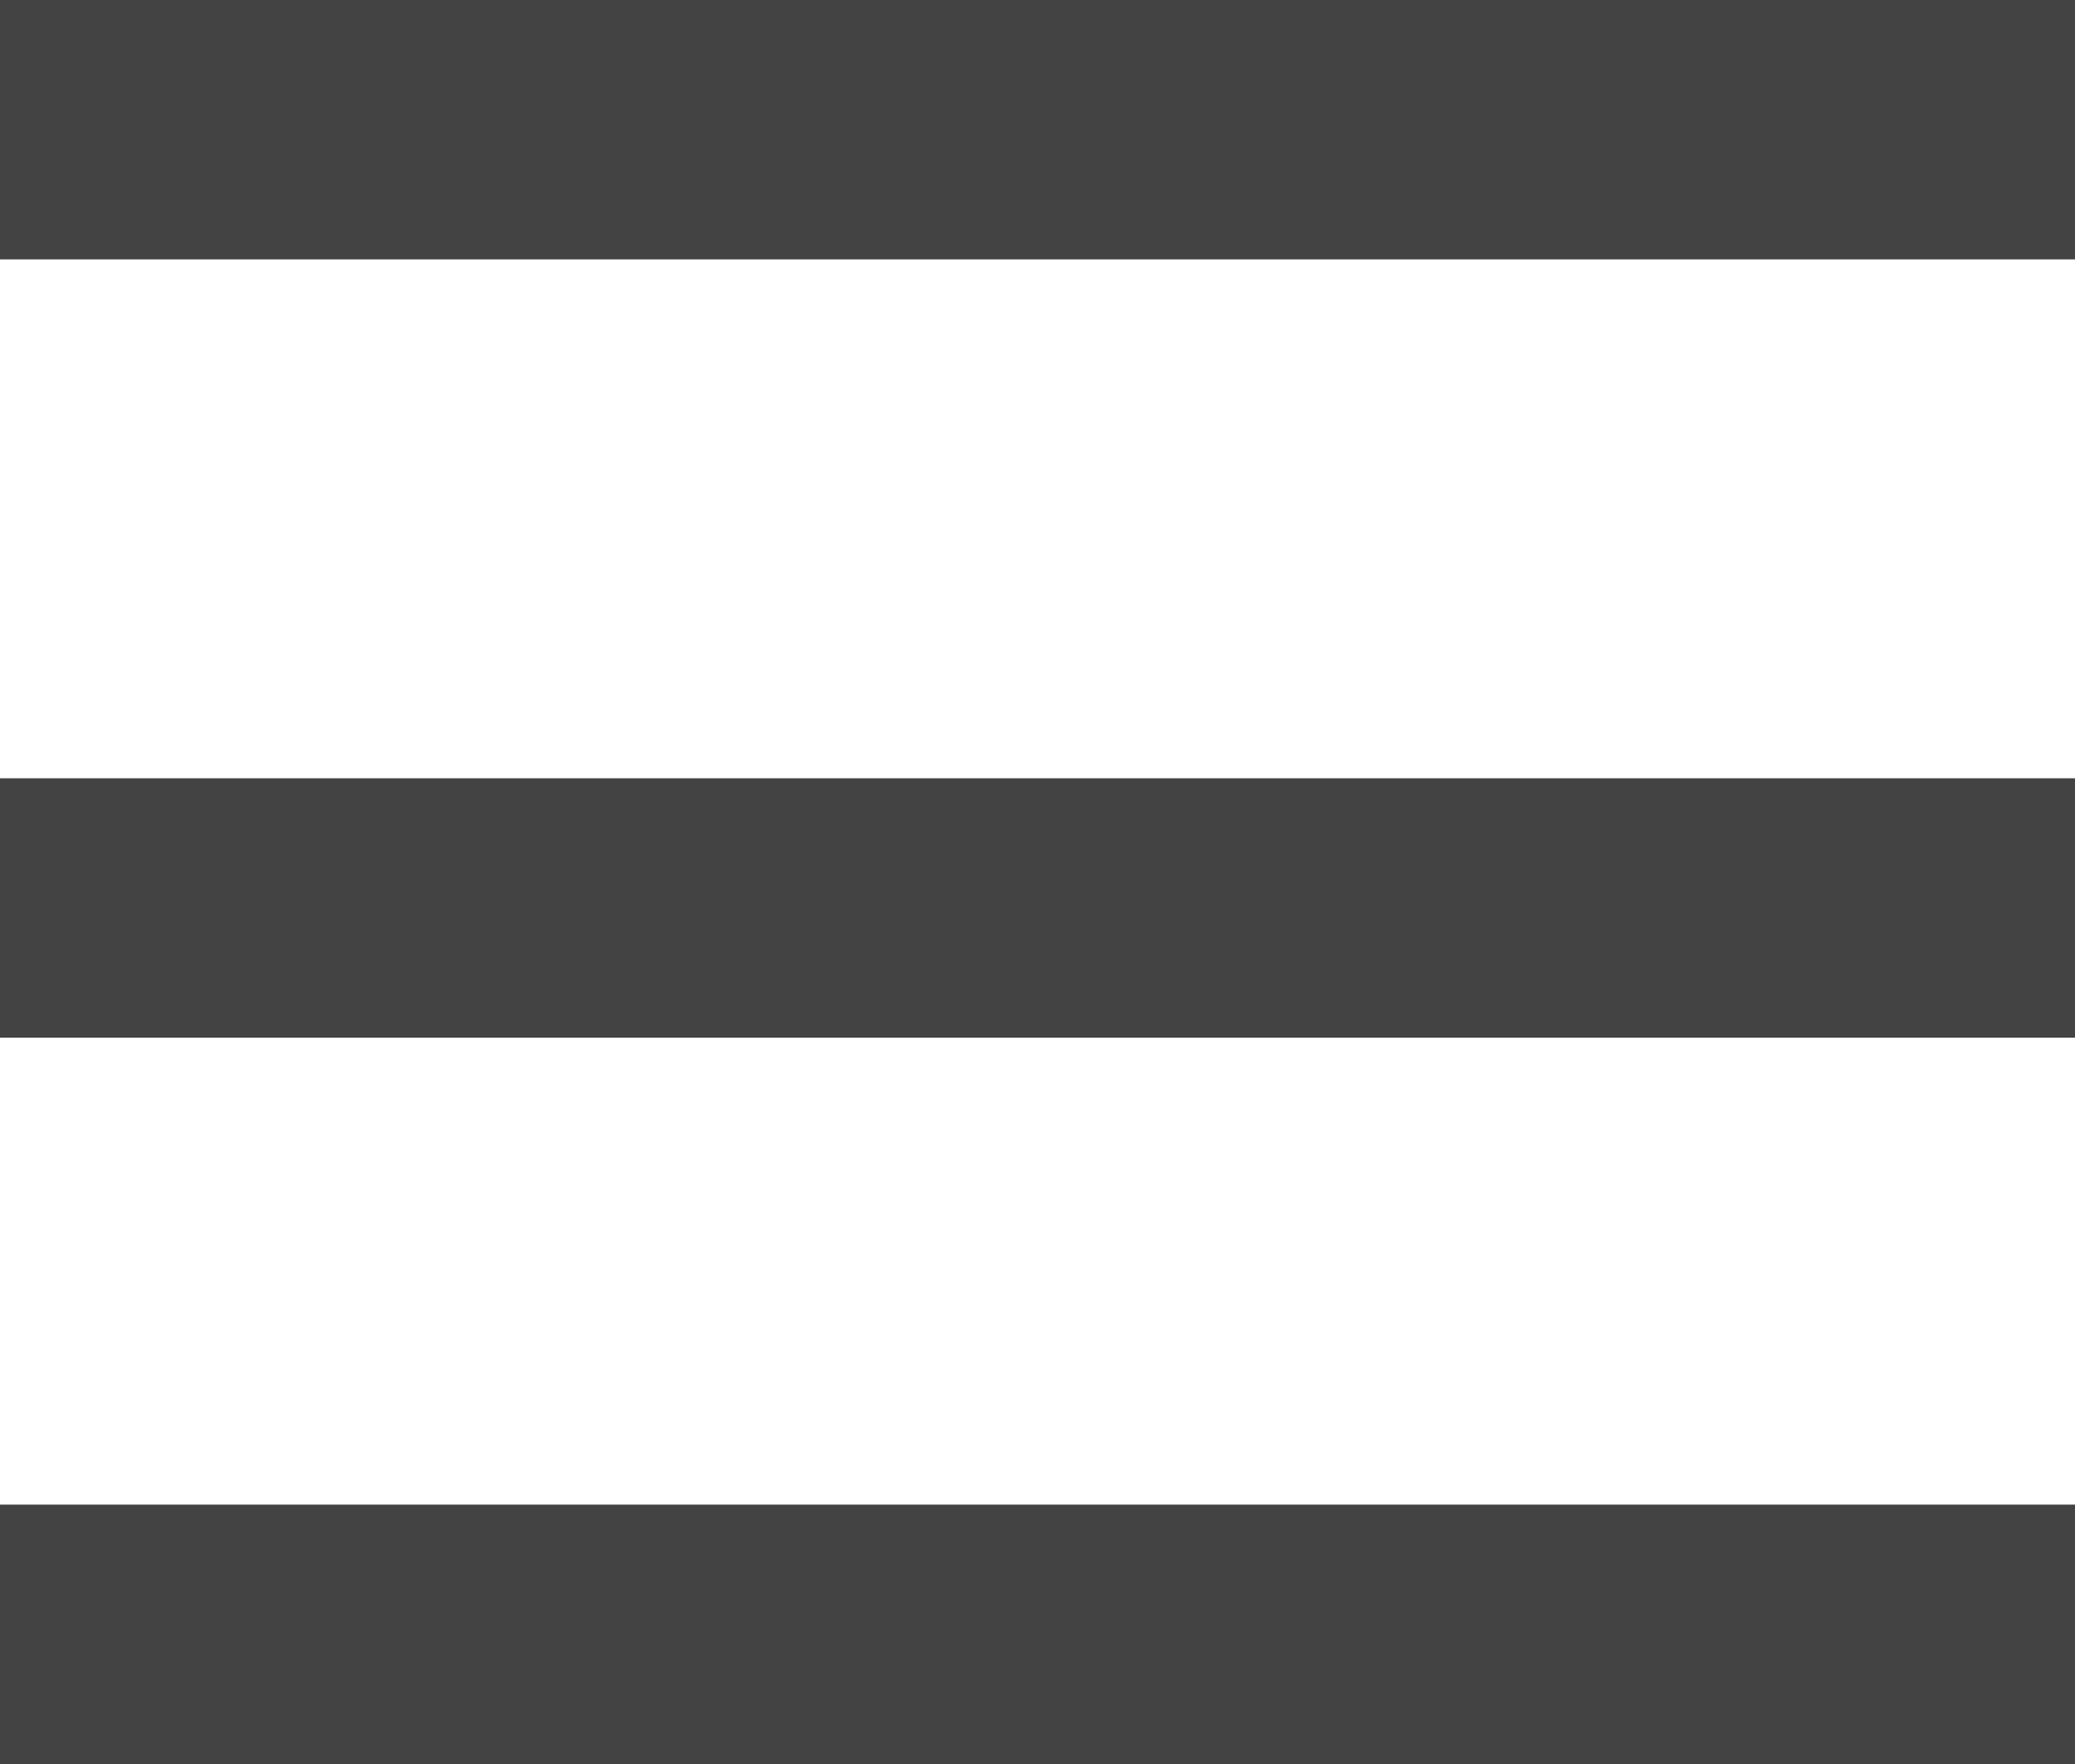
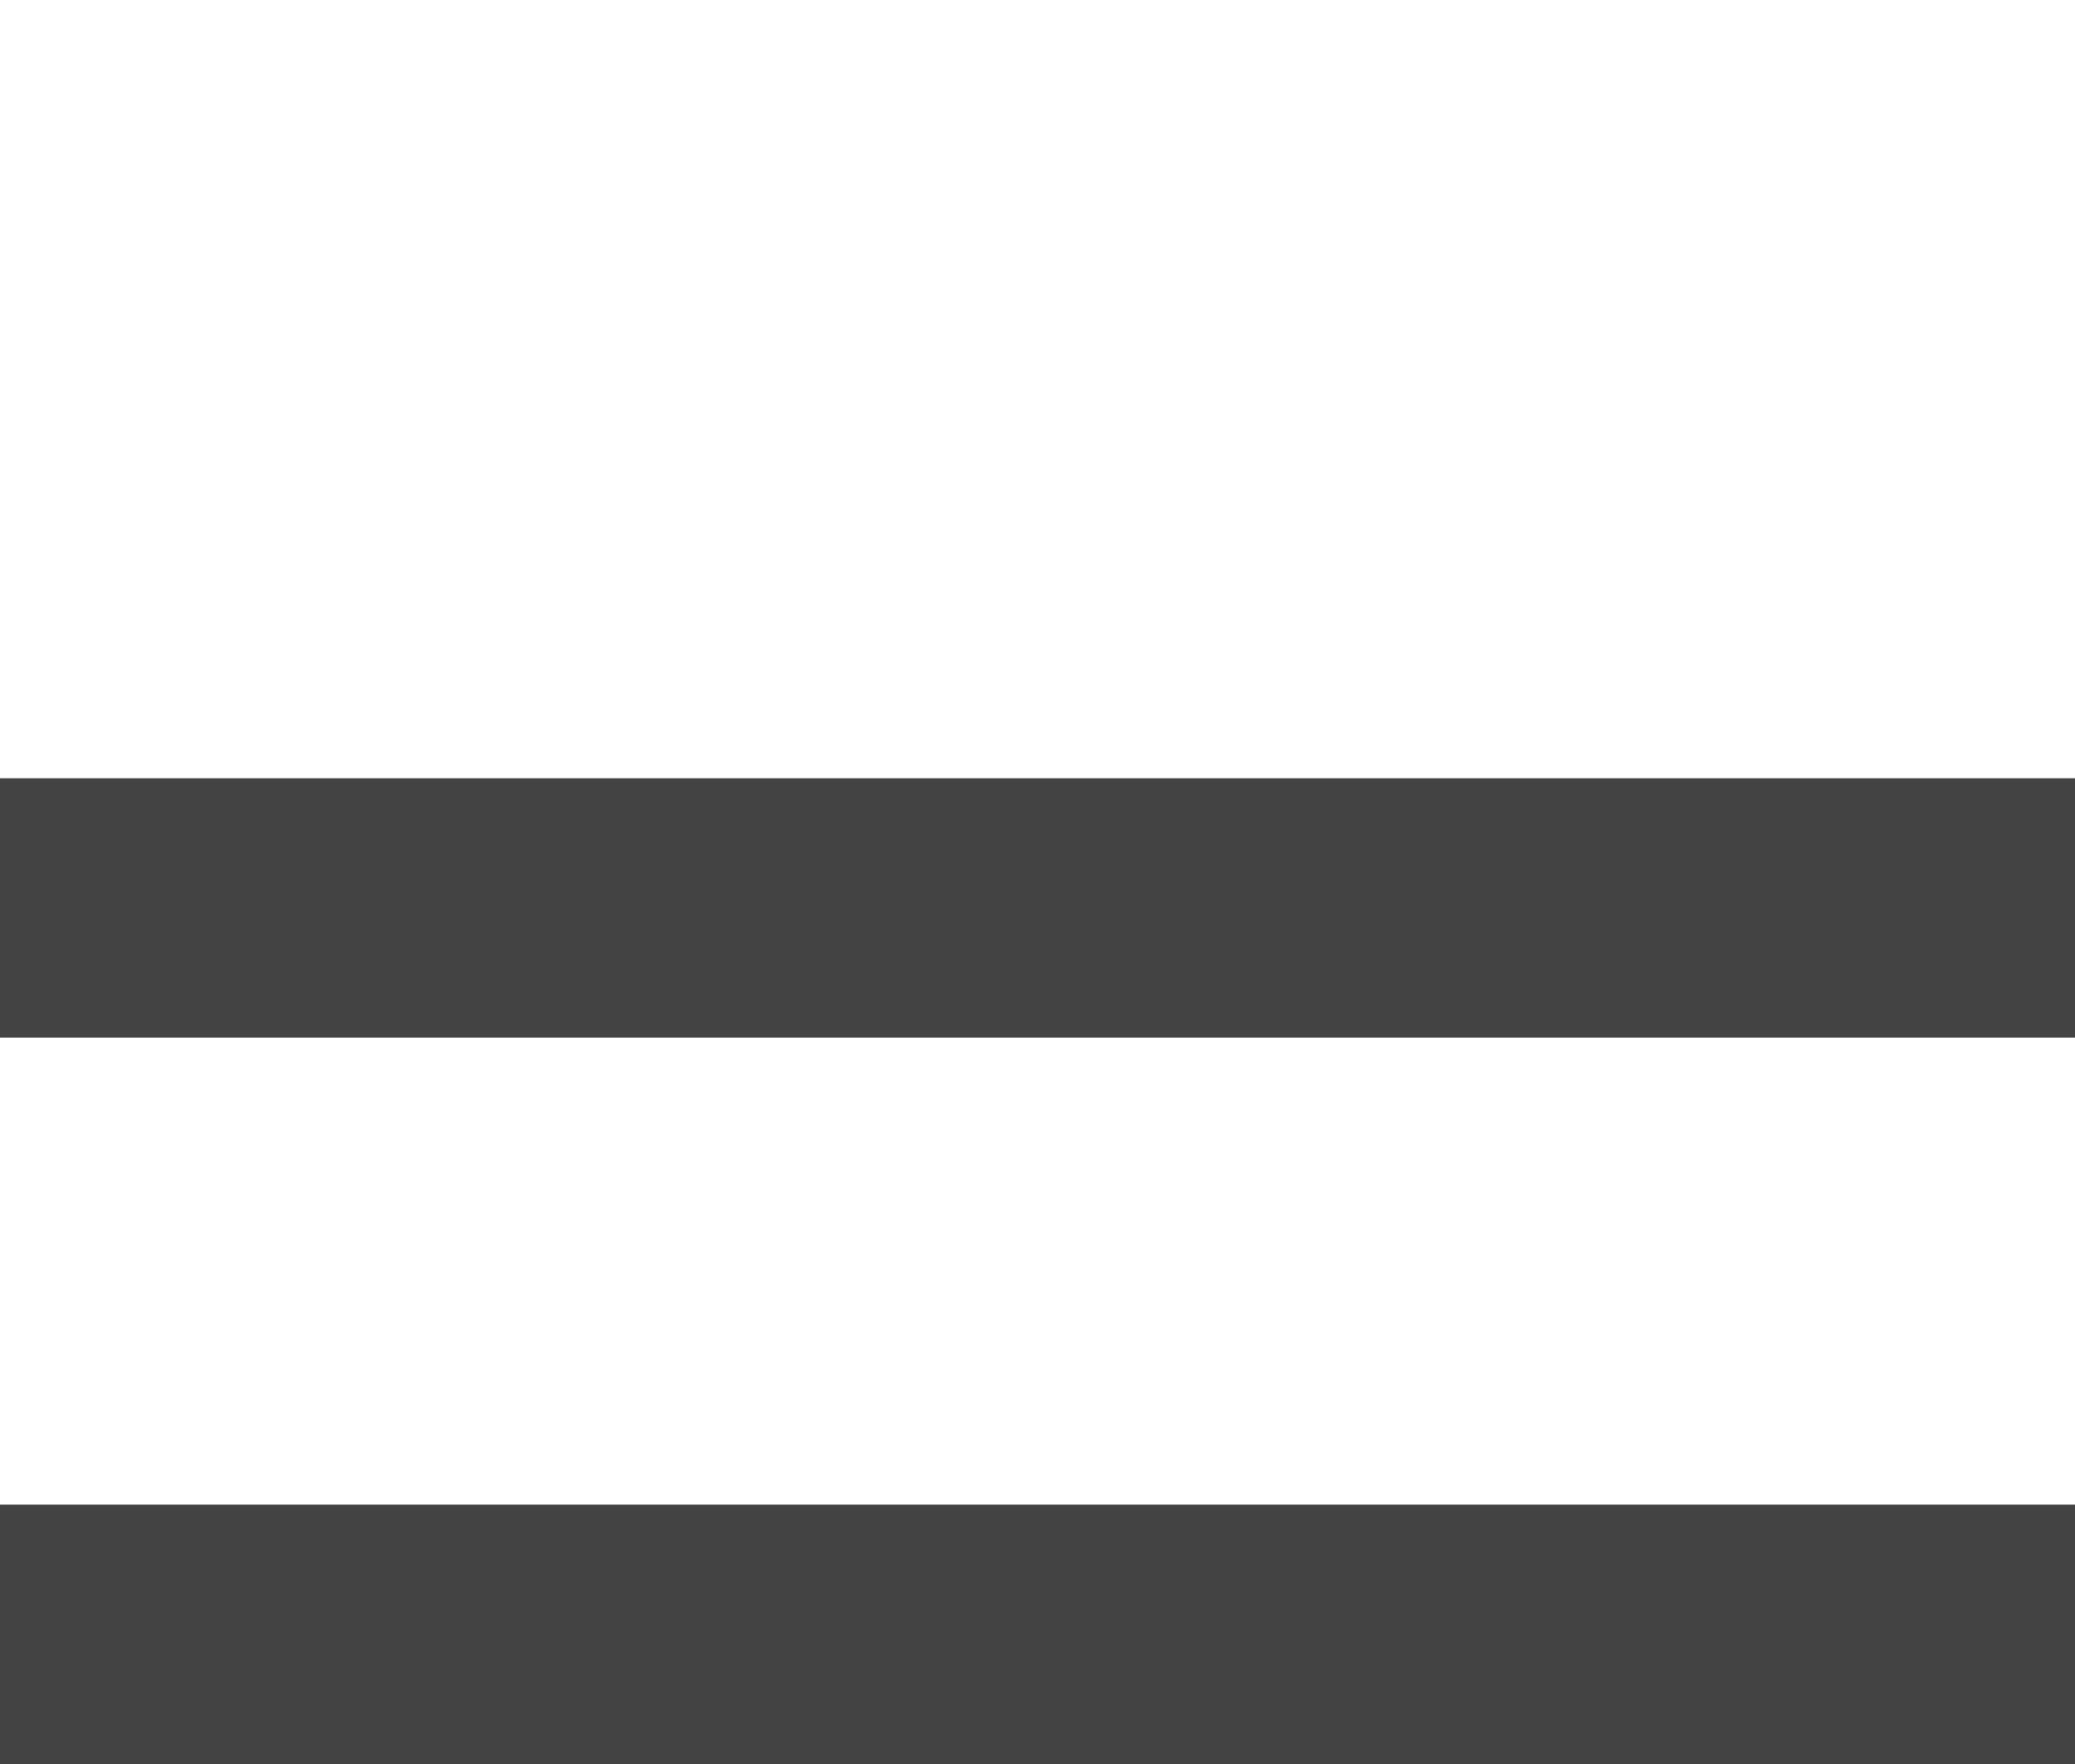
<svg xmlns="http://www.w3.org/2000/svg" version="1.1" id="レイヤー_1" x="0px" y="0px" width="40px" height="34px" viewBox="0 0 40 34" enable-background="new 0 0 40 34" xml:space="preserve">
-   <rect fill="#434343" width="40" height="5" />
  <rect y="29" fill="#434343" width="40" height="5" />
  <rect y="15.001" fill="#434343" width="40" height="4.999" />
</svg>